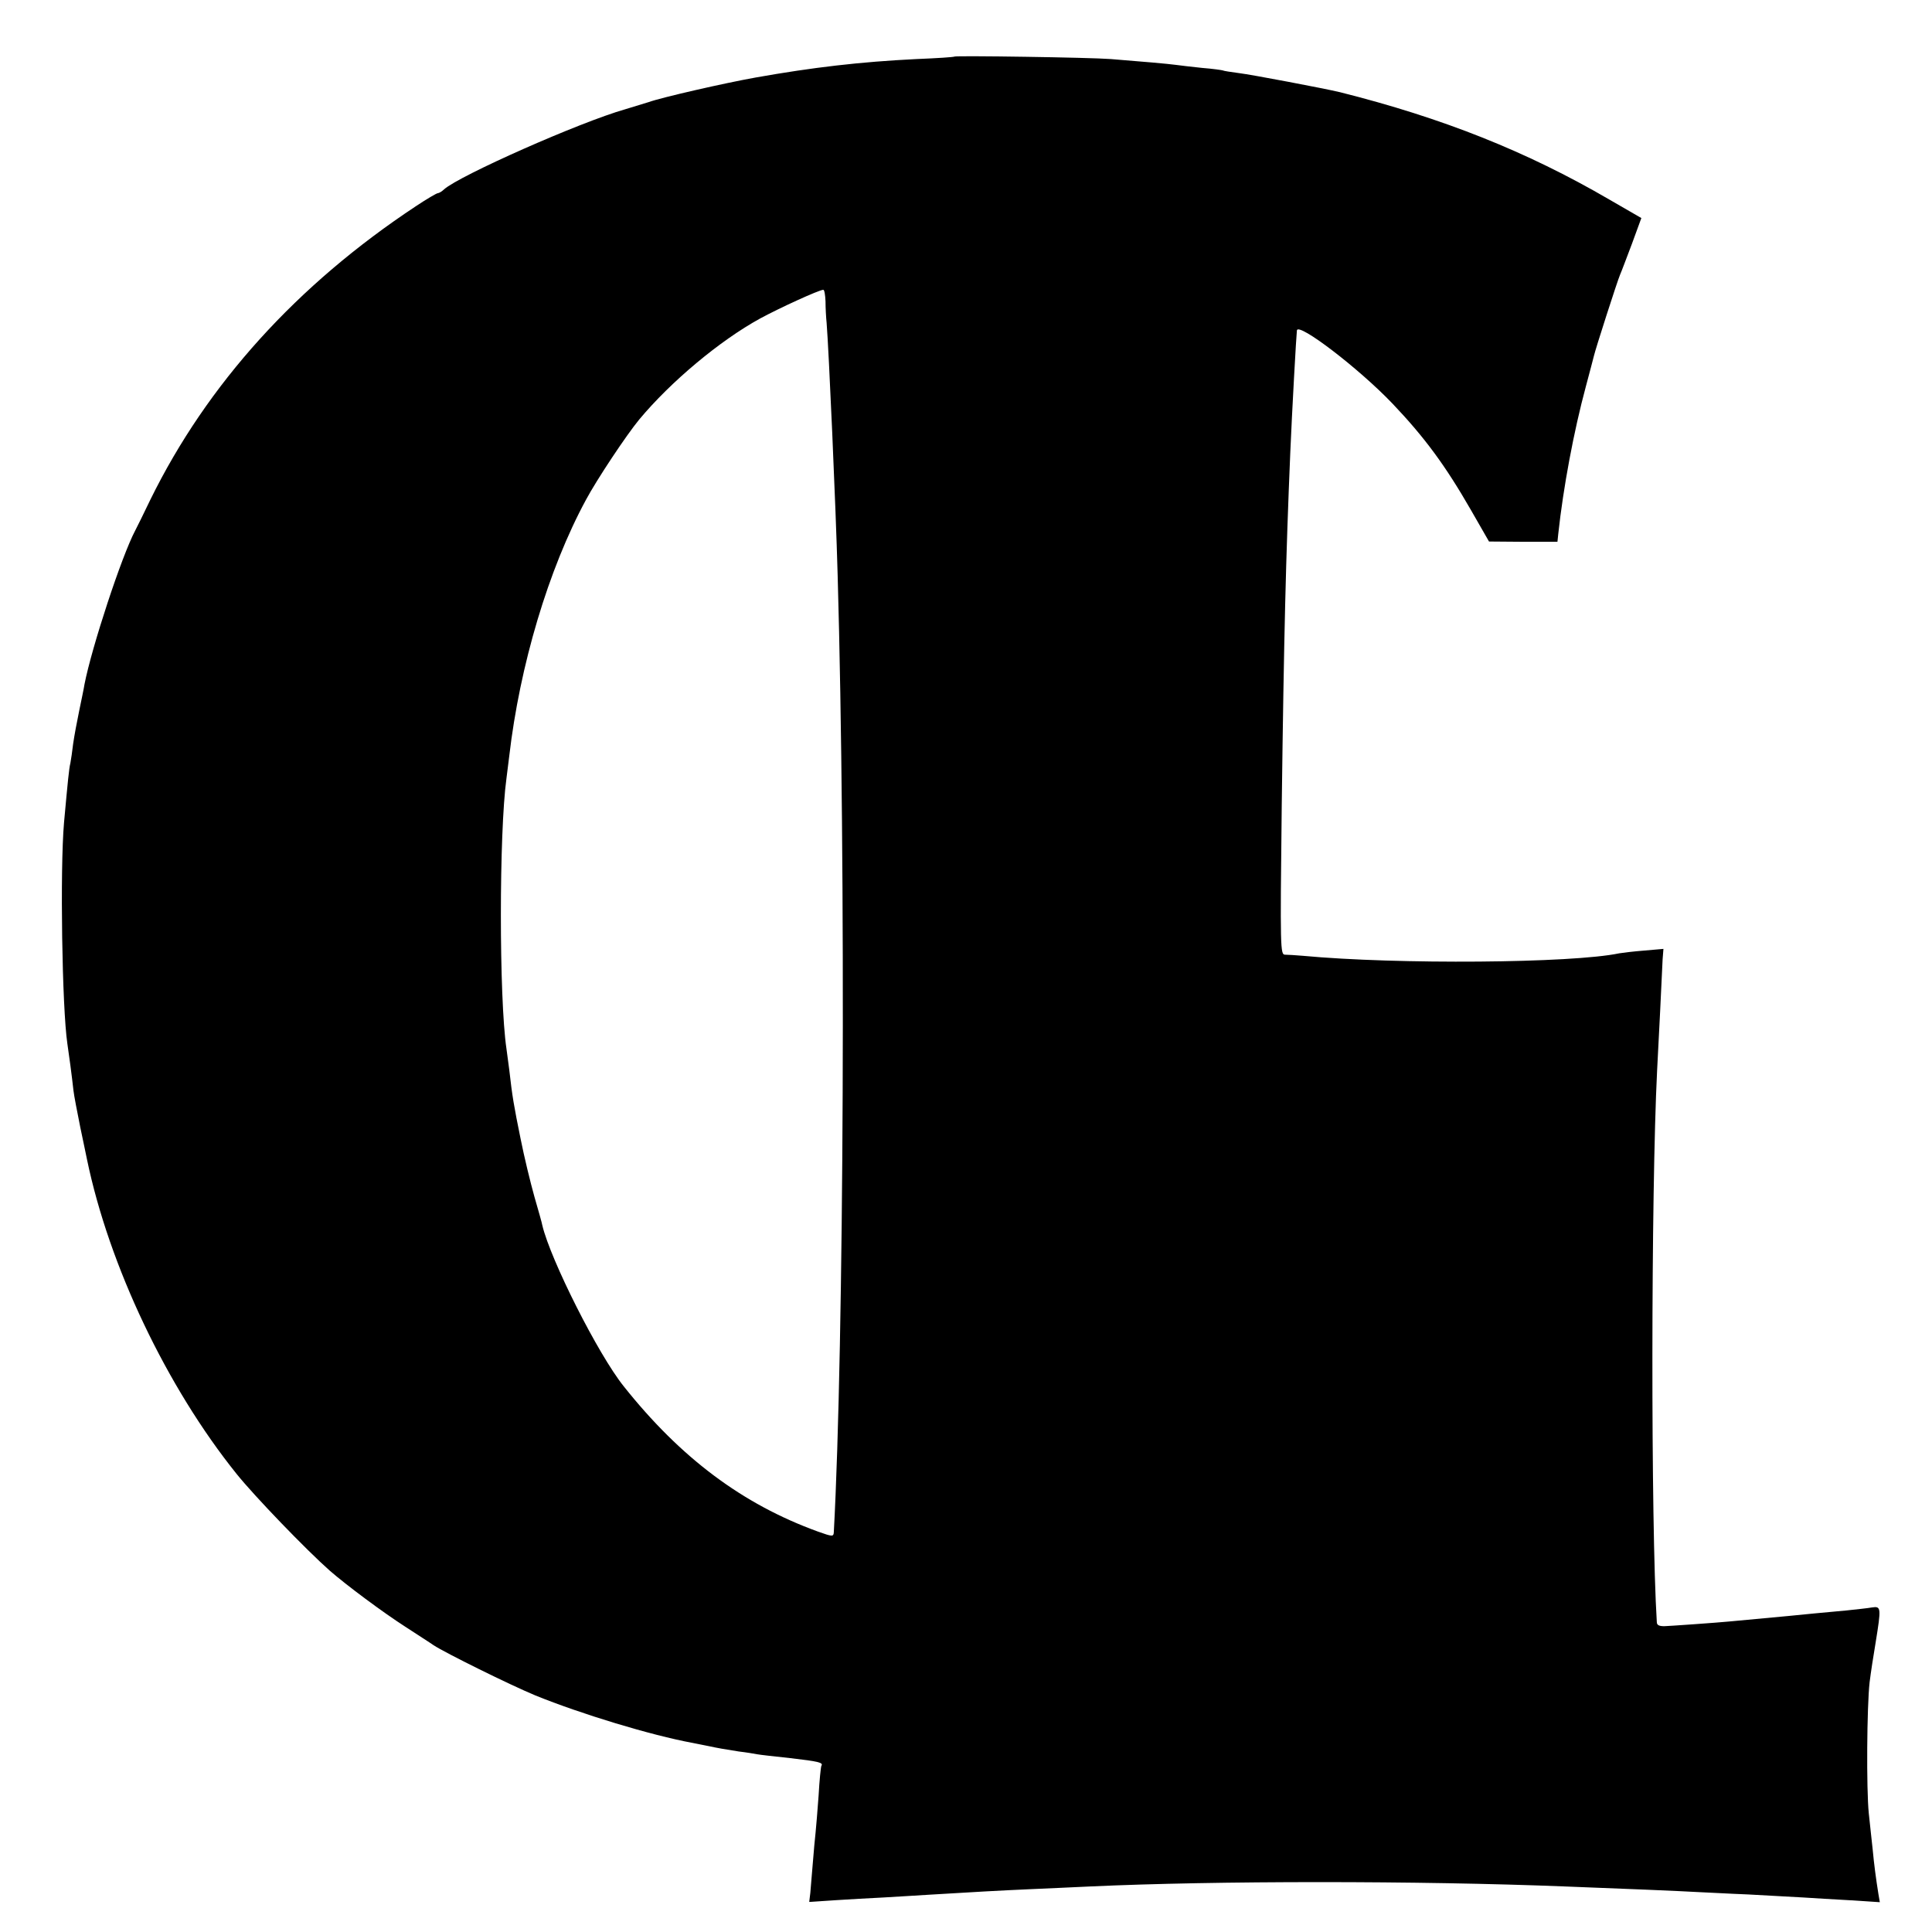
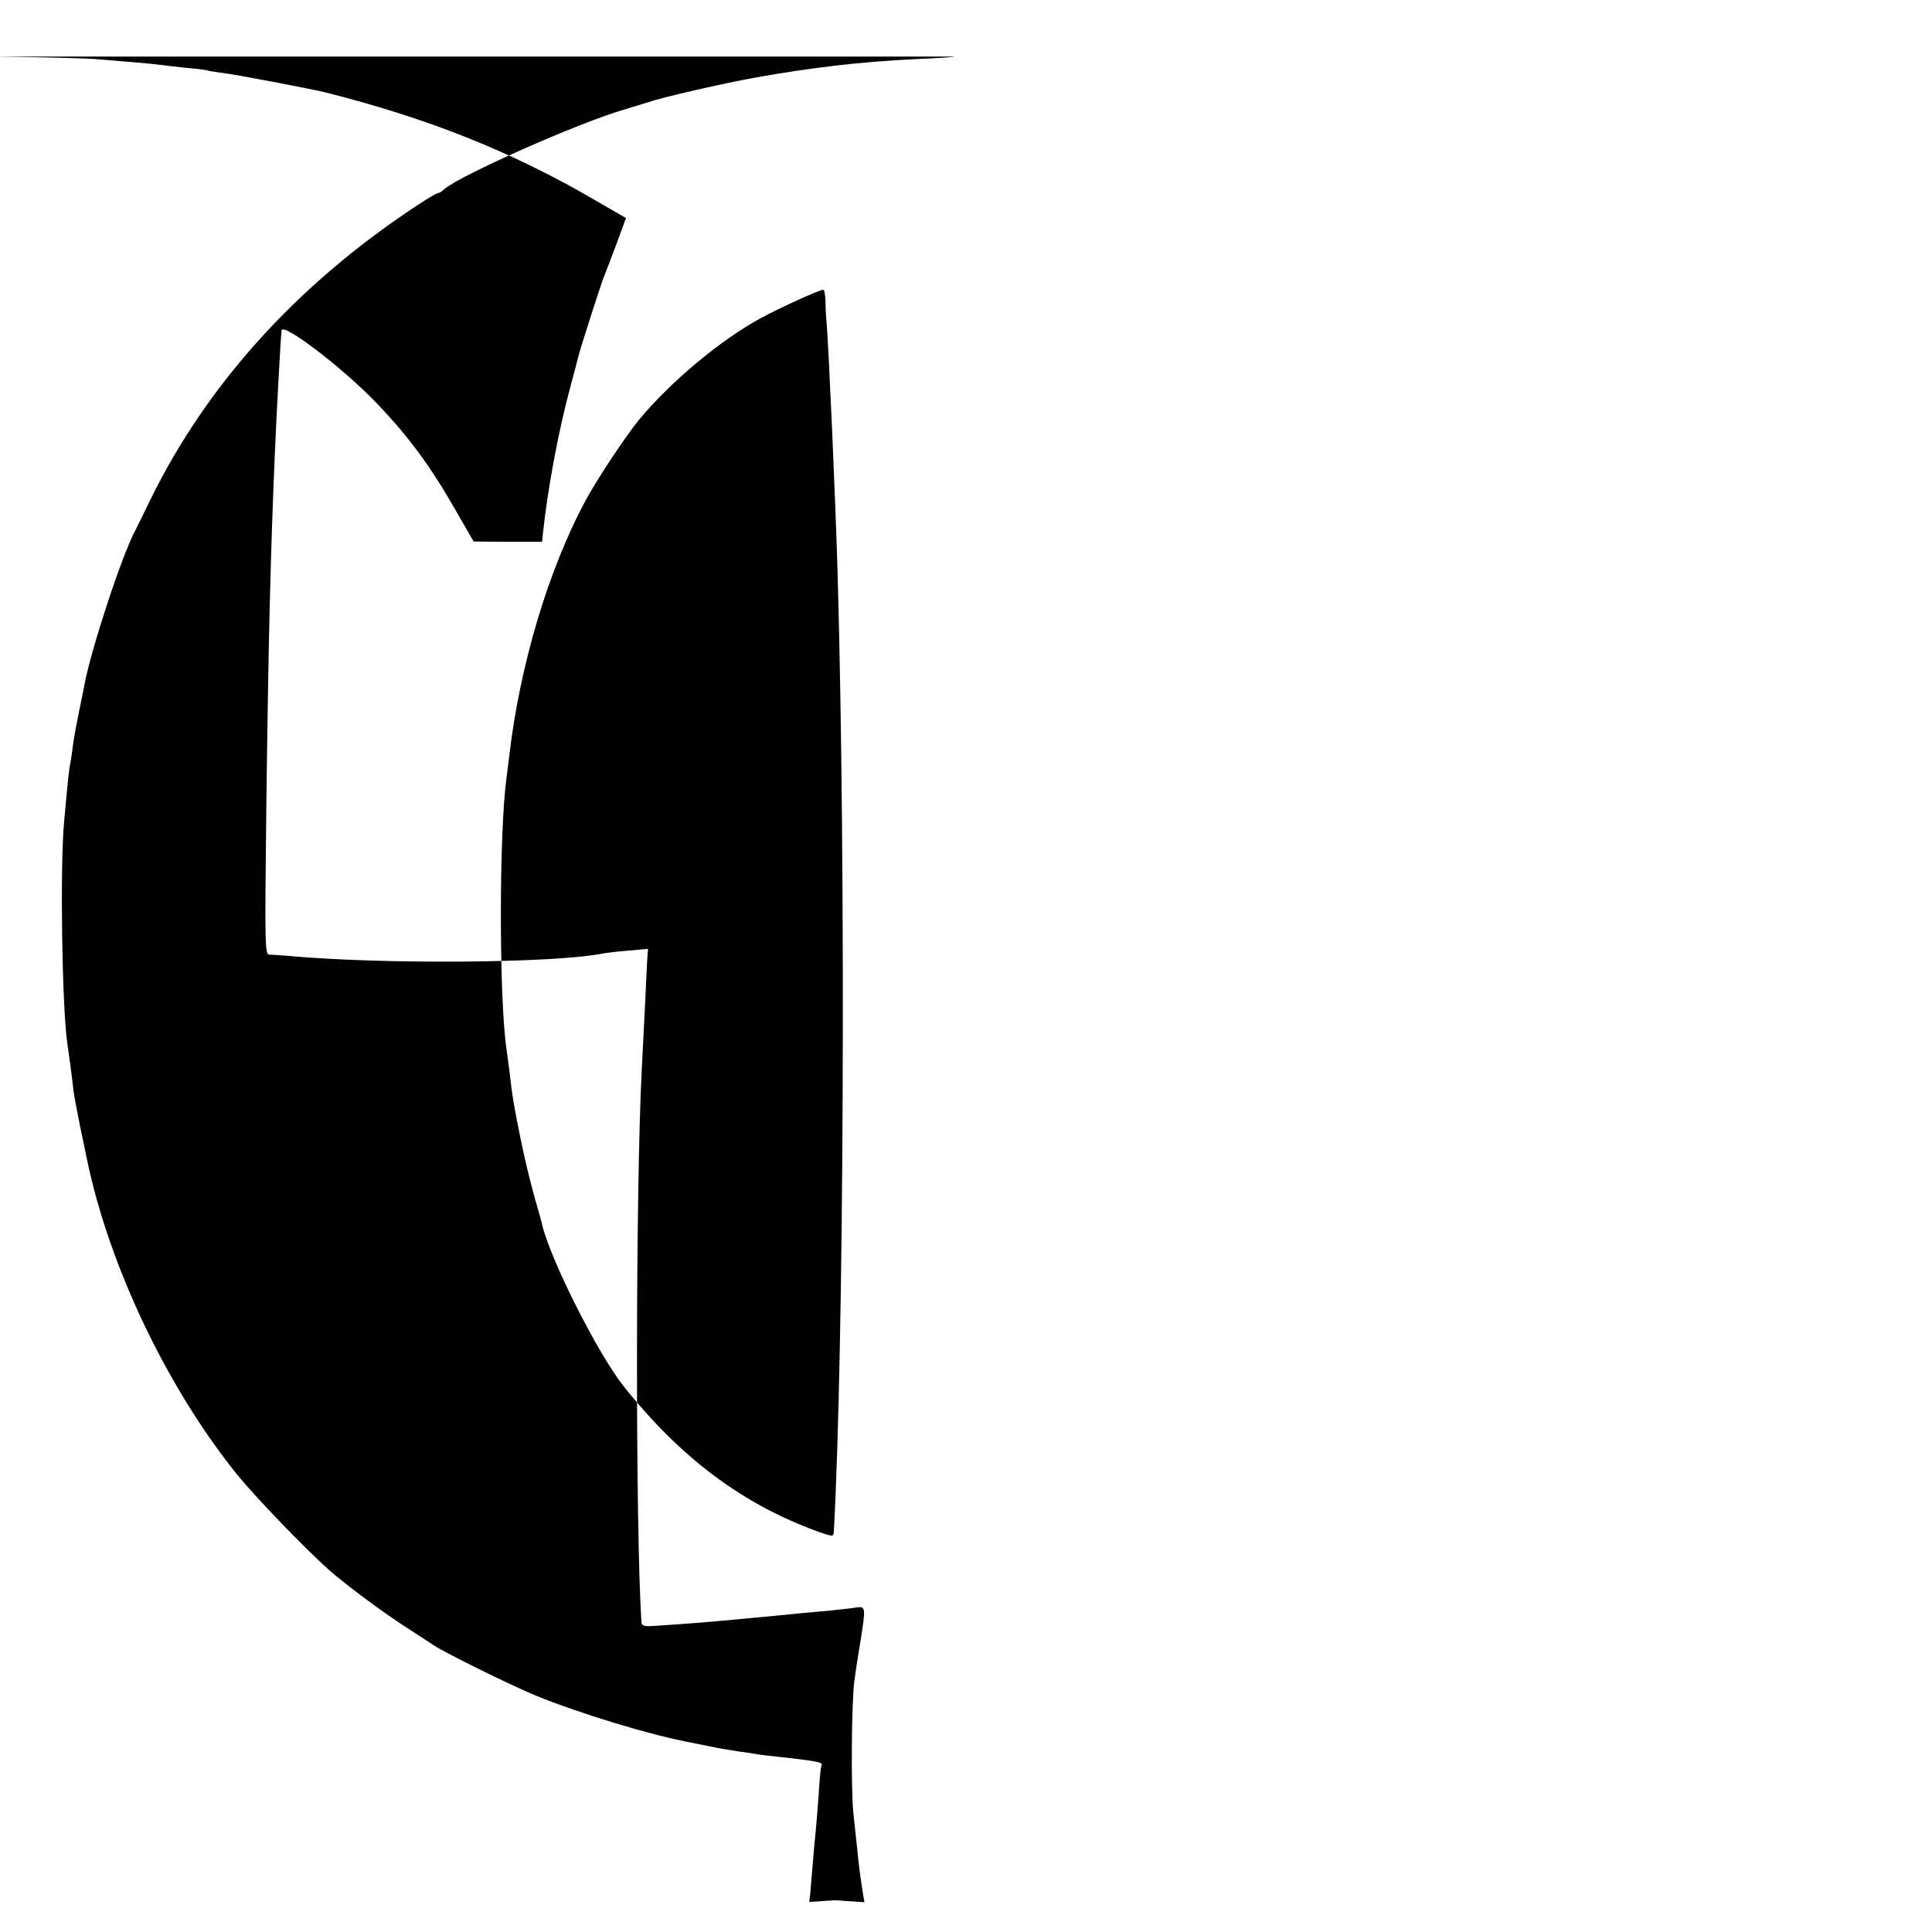
<svg xmlns="http://www.w3.org/2000/svg" version="1.0" width="700pt" height="700pt" viewBox="0 0 700 700" preserveAspectRatio="xMidYMid meet">
  <g transform="translate(0,700) scale(0.1,-0.1)" fill="#000000" stroke="none">
-     <path d="M3458 6795 c-2 -2 -64 -6 -138 -9 -203 -10 -375 -30 -583 -67 -112 -20 -340 -72 -387 -89 -14 -4 -52 -16 -85 -26 -165 -47 -600 -240 -656 -290 -8 -8 -19 -14 -23 -14 -4 0 -40 -21 -79 -47 -431 -285 -756 -644 -962 -1063 -25 -52 -50 -103 -55 -112 -49 -92 -158 -424 -184 -558 -2 -14 -11 -56 -19 -95 -8 -38 -18 -92 -22 -120 -3 -27 -8 -59 -10 -70 -5 -20 -9 -62 -23 -215 -15 -172 -7 -672 12 -801 2 -13 7 -49 11 -79 4 -30 9 -71 11 -90 2 -19 14 -80 25 -135 12 -55 22 -107 24 -115 80 -386 289 -825 542 -1140 65 -81 252 -275 338 -351 61 -53 191 -150 275 -204 41 -27 87 -56 101 -66 41 -27 275 -143 369 -182 165 -67 418 -144 570 -172 14 -3 36 -7 50 -10 42 -9 66 -13 117 -21 26 -3 56 -8 66 -10 10 -2 64 -8 120 -14 103 -12 121 -16 113 -28 -2 -4 -7 -52 -10 -107 -4 -55 -9 -116 -11 -135 -2 -19 -7 -69 -10 -110 -3 -41 -8 -90 -9 -108 l-4 -33 92 6 c50 3 129 8 176 10 47 3 121 7 165 10 164 10 253 15 365 20 63 3 162 7 220 10 452 21 1191 21 1720 0 213 -8 425 -17 475 -20 28 -1 113 -6 190 -9 77 -4 167 -9 200 -11 33 -2 109 -7 168 -10 l108 -7 -5 29 c-9 56 -16 109 -21 163 -3 30 -10 89 -14 130 -9 87 -7 387 3 475 4 33 14 98 22 145 20 124 20 131 -13 126 -16 -3 -57 -7 -93 -11 -85 -8 -154 -14 -210 -20 -43 -4 -126 -12 -215 -20 -39 -4 -225 -17 -235 -17 -19 0 -27 4 -27 15 -22 352 -21 1557 1 1997 2 36 7 133 11 215 4 83 8 167 9 189 l3 38 -69 -6 c-38 -3 -79 -8 -91 -10 -170 -36 -805 -41 -1147 -9 -25 2 -53 4 -64 4 -17 0 -18 18 -12 537 8 624 15 903 31 1282 6 145 22 430 24 443 5 30 225 -138 347 -266 116 -122 191 -224 283 -384 l66 -115 124 -1 124 0 3 29 c18 167 56 371 100 534 14 52 27 102 29 110 5 23 85 272 95 295 5 11 24 62 43 112 l34 93 -116 67 c-300 175 -606 296 -976 389 -54 13 -322 64 -365 69 -30 4 -57 8 -60 10 -3 1 -36 6 -75 9 -38 4 -81 9 -95 11 -29 4 -123 12 -235 21 -77 6 -562 13 -567 9z m-467 -887 c0 -24 2 -59 4 -78 8 -99 33 -659 40 -915 30 -1050 23 -2793 -14 -3467 -1 -16 -5 -16 -58 3 -273 99 -497 267 -703 526 -93 116 -265 458 -295 583 -1 8 -15 56 -29 105 -14 50 -37 144 -50 210 -24 118 -30 152 -41 250 -4 28 -8 61 -10 75 -27 183 -27 783 0 980 2 14 6 50 10 80 38 328 142 678 278 929 39 73 146 234 193 291 114 137 292 286 438 366 68 37 214 104 229 104 4 0 7 -19 8 -42z" />
+     <path d="M3458 6795 c-2 -2 -64 -6 -138 -9 -203 -10 -375 -30 -583 -67 -112 -20 -340 -72 -387 -89 -14 -4 -52 -16 -85 -26 -165 -47 -600 -240 -656 -290 -8 -8 -19 -14 -23 -14 -4 0 -40 -21 -79 -47 -431 -285 -756 -644 -962 -1063 -25 -52 -50 -103 -55 -112 -49 -92 -158 -424 -184 -558 -2 -14 -11 -56 -19 -95 -8 -38 -18 -92 -22 -120 -3 -27 -8 -59 -10 -70 -5 -20 -9 -62 -23 -215 -15 -172 -7 -672 12 -801 2 -13 7 -49 11 -79 4 -30 9 -71 11 -90 2 -19 14 -80 25 -135 12 -55 22 -107 24 -115 80 -386 289 -825 542 -1140 65 -81 252 -275 338 -351 61 -53 191 -150 275 -204 41 -27 87 -56 101 -66 41 -27 275 -143 369 -182 165 -67 418 -144 570 -172 14 -3 36 -7 50 -10 42 -9 66 -13 117 -21 26 -3 56 -8 66 -10 10 -2 64 -8 120 -14 103 -12 121 -16 113 -28 -2 -4 -7 -52 -10 -107 -4 -55 -9 -116 -11 -135 -2 -19 -7 -69 -10 -110 -3 -41 -8 -90 -9 -108 l-4 -33 92 6 l108 -7 -5 29 c-9 56 -16 109 -21 163 -3 30 -10 89 -14 130 -9 87 -7 387 3 475 4 33 14 98 22 145 20 124 20 131 -13 126 -16 -3 -57 -7 -93 -11 -85 -8 -154 -14 -210 -20 -43 -4 -126 -12 -215 -20 -39 -4 -225 -17 -235 -17 -19 0 -27 4 -27 15 -22 352 -21 1557 1 1997 2 36 7 133 11 215 4 83 8 167 9 189 l3 38 -69 -6 c-38 -3 -79 -8 -91 -10 -170 -36 -805 -41 -1147 -9 -25 2 -53 4 -64 4 -17 0 -18 18 -12 537 8 624 15 903 31 1282 6 145 22 430 24 443 5 30 225 -138 347 -266 116 -122 191 -224 283 -384 l66 -115 124 -1 124 0 3 29 c18 167 56 371 100 534 14 52 27 102 29 110 5 23 85 272 95 295 5 11 24 62 43 112 l34 93 -116 67 c-300 175 -606 296 -976 389 -54 13 -322 64 -365 69 -30 4 -57 8 -60 10 -3 1 -36 6 -75 9 -38 4 -81 9 -95 11 -29 4 -123 12 -235 21 -77 6 -562 13 -567 9z m-467 -887 c0 -24 2 -59 4 -78 8 -99 33 -659 40 -915 30 -1050 23 -2793 -14 -3467 -1 -16 -5 -16 -58 3 -273 99 -497 267 -703 526 -93 116 -265 458 -295 583 -1 8 -15 56 -29 105 -14 50 -37 144 -50 210 -24 118 -30 152 -41 250 -4 28 -8 61 -10 75 -27 183 -27 783 0 980 2 14 6 50 10 80 38 328 142 678 278 929 39 73 146 234 193 291 114 137 292 286 438 366 68 37 214 104 229 104 4 0 7 -19 8 -42z" />
  </g>
</svg>